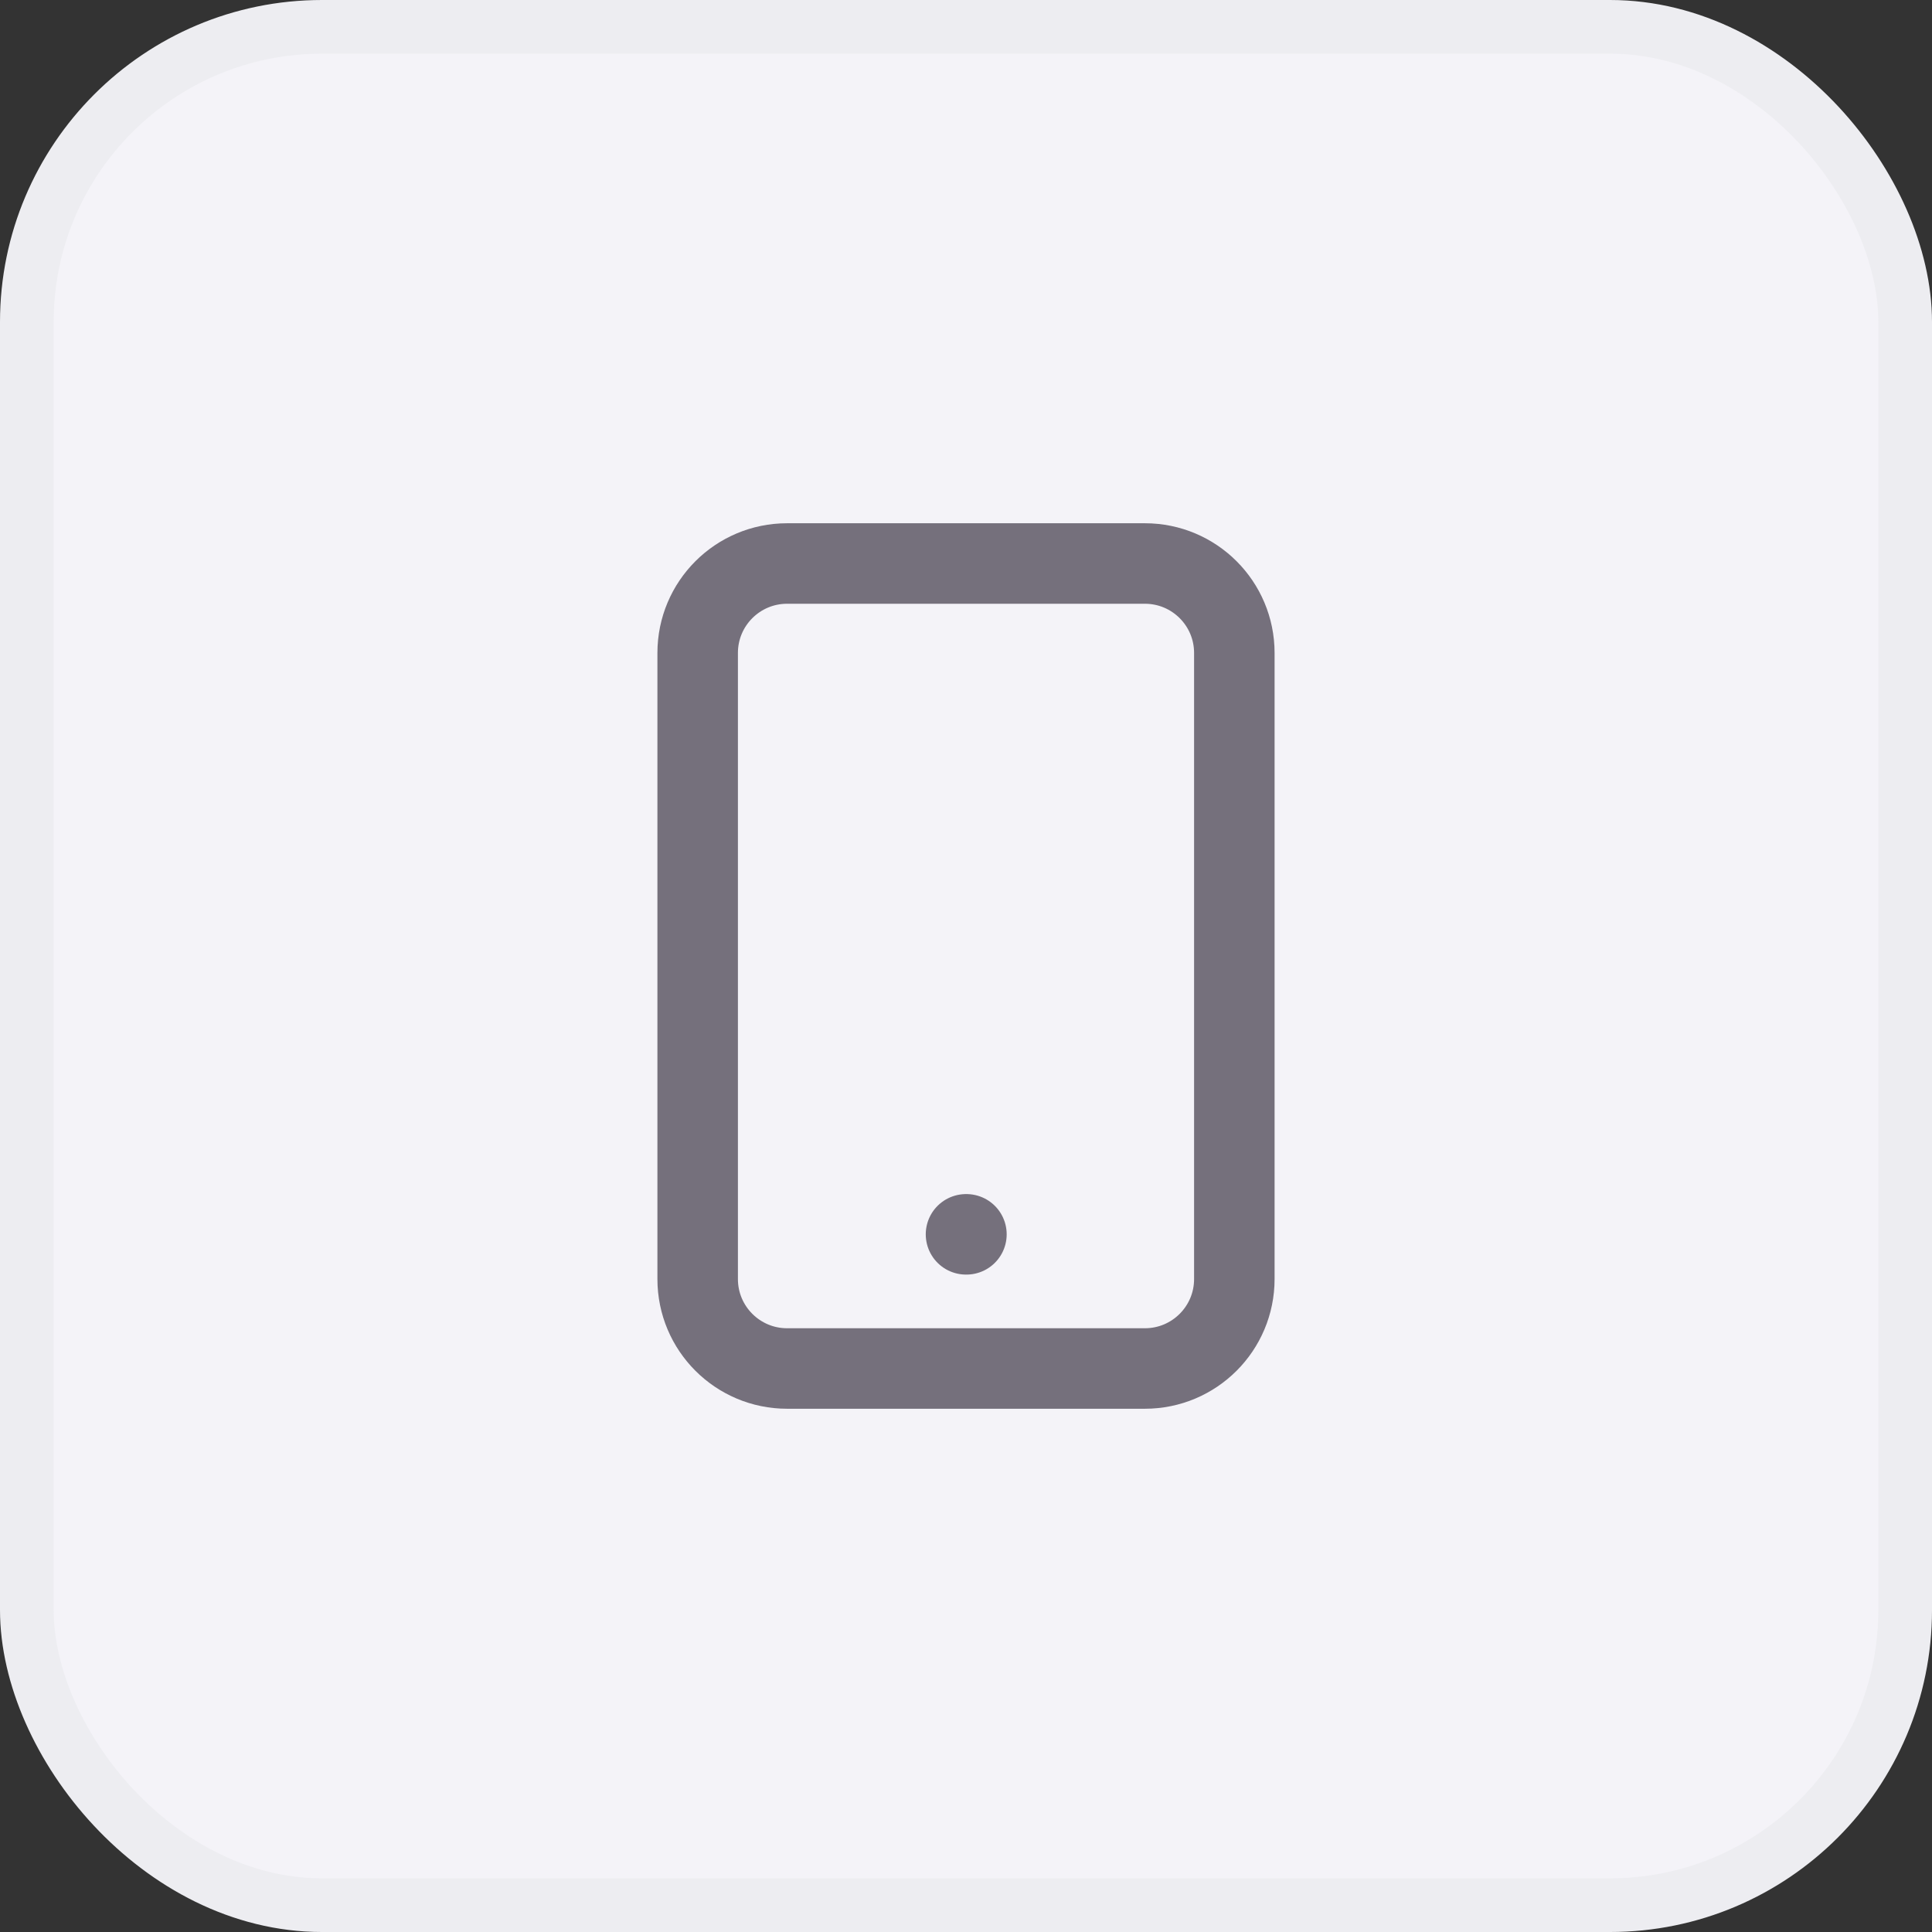
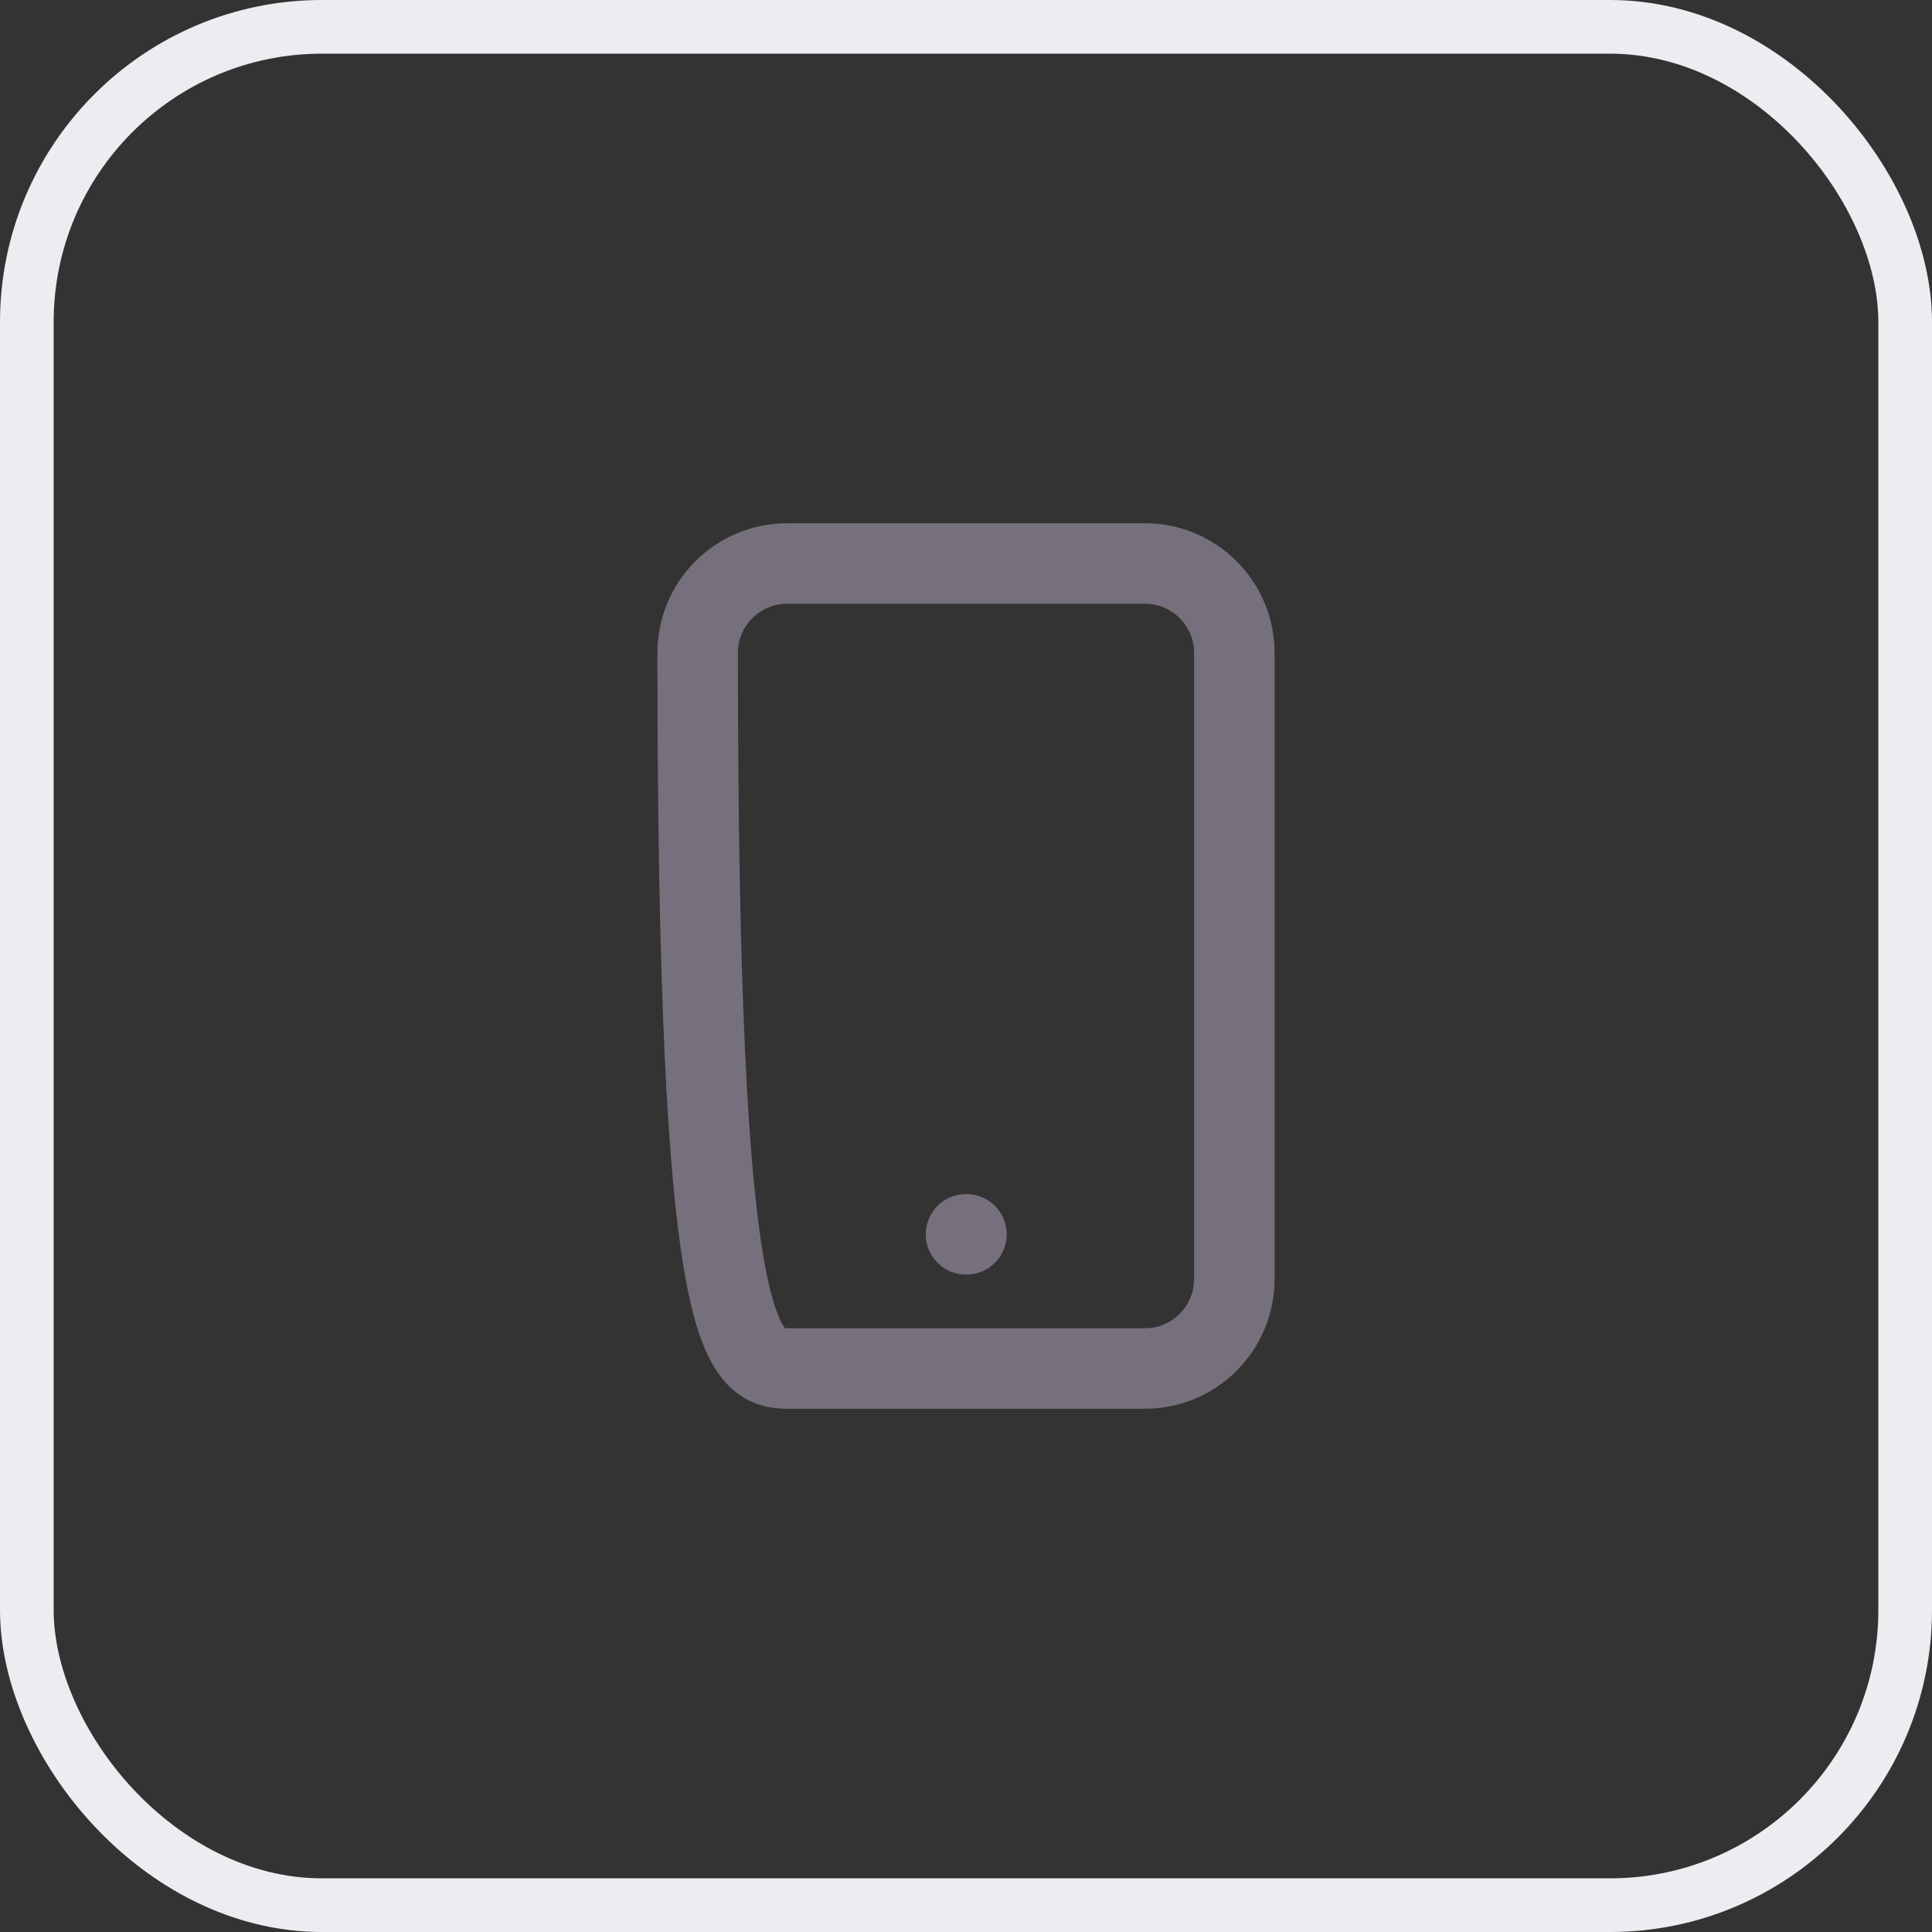
<svg xmlns="http://www.w3.org/2000/svg" width="36" height="36" viewBox="0 0 36 36" fill="none">
  <rect x="0" y="0" width="36" height="36" fill="#333333" stroke="none" />
-   <rect x="0.5" y="0.5" width="35" height="35" rx="5.5" fill="#F4F3F8" />
  <rect x="0.5" y="0.5" width="35" height="35" rx="5.5" stroke="#EDEDF1" />
-   <path d="M18 23H18.008M14.667 25.5H21.333C22.254 25.5 23 24.754 23 23.833V12.167C23 11.246 22.254 10.5 21.333 10.5H14.667C13.746 10.5 13 11.246 13 12.167V23.833C13 24.754 13.746 25.5 14.667 25.5Z" stroke="#75707C" stroke-width="1.5" stroke-linecap="round" stroke-linejoin="round" />
+   <path d="M18 23H18.008M14.667 25.5H21.333C22.254 25.5 23 24.754 23 23.833V12.167C23 11.246 22.254 10.5 21.333 10.5H14.667C13.746 10.5 13 11.246 13 12.167C13 24.754 13.746 25.5 14.667 25.5Z" stroke="#75707C" stroke-width="1.5" stroke-linecap="round" stroke-linejoin="round" />
</svg>